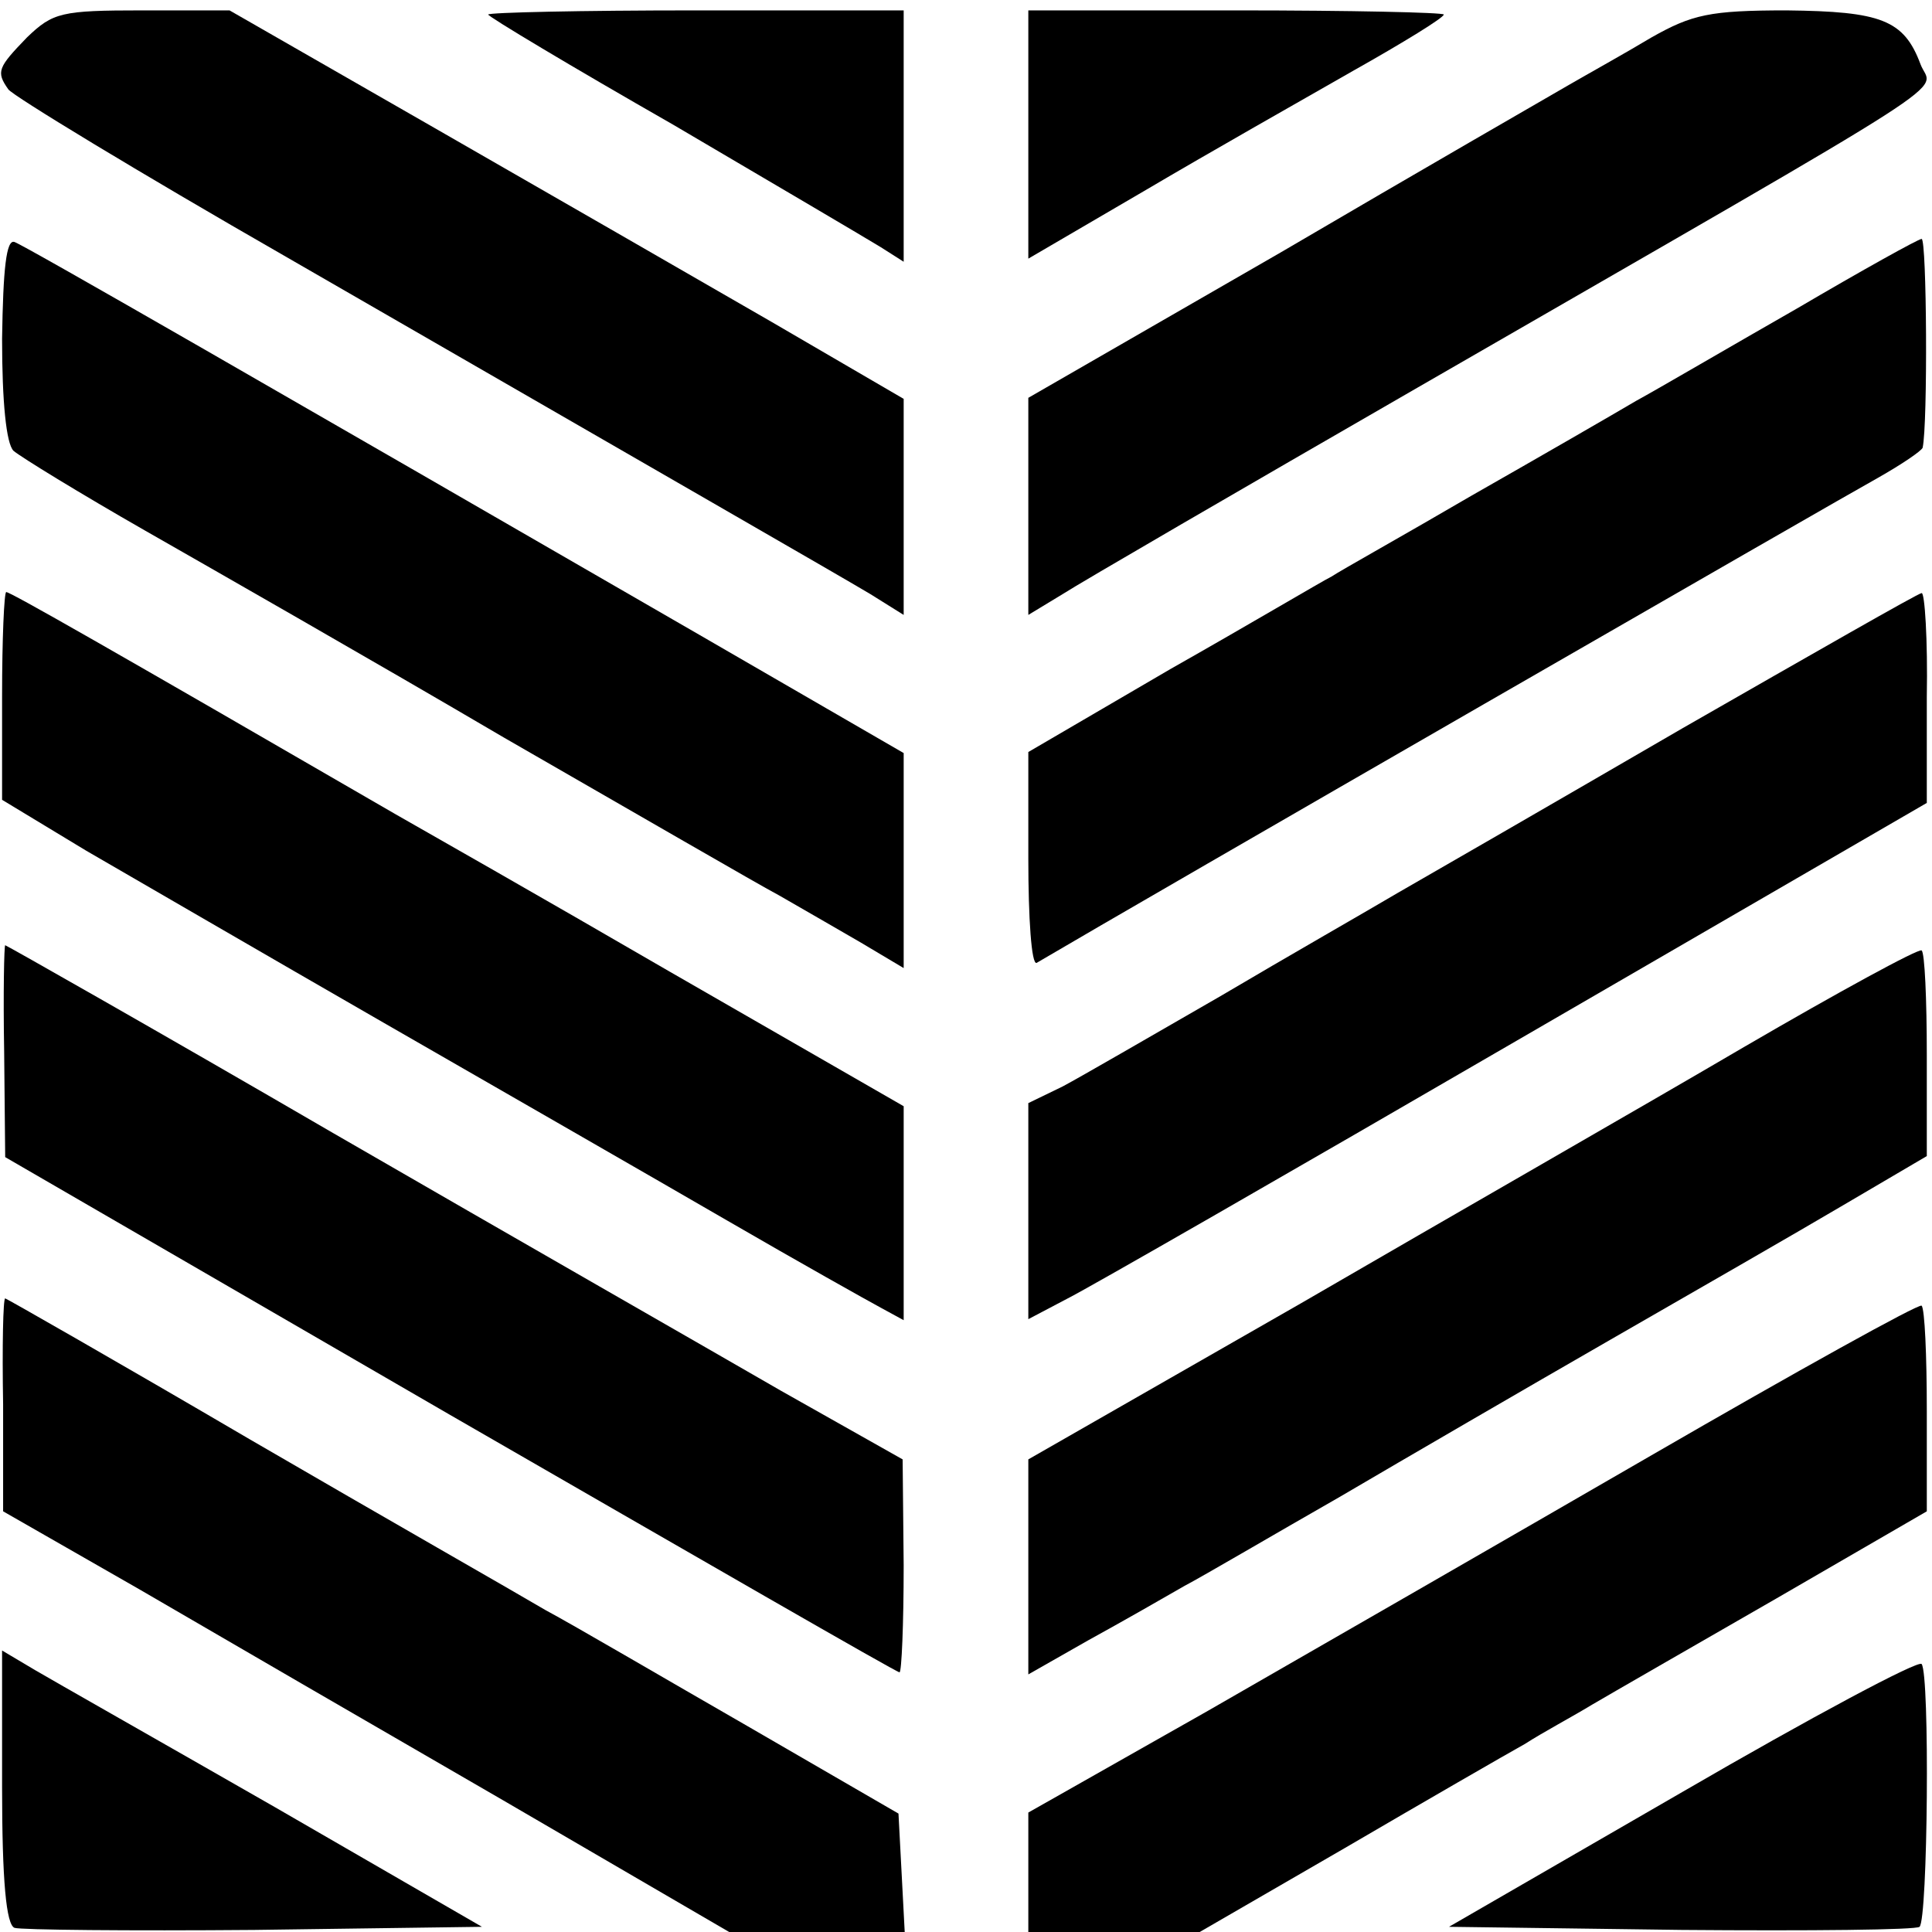
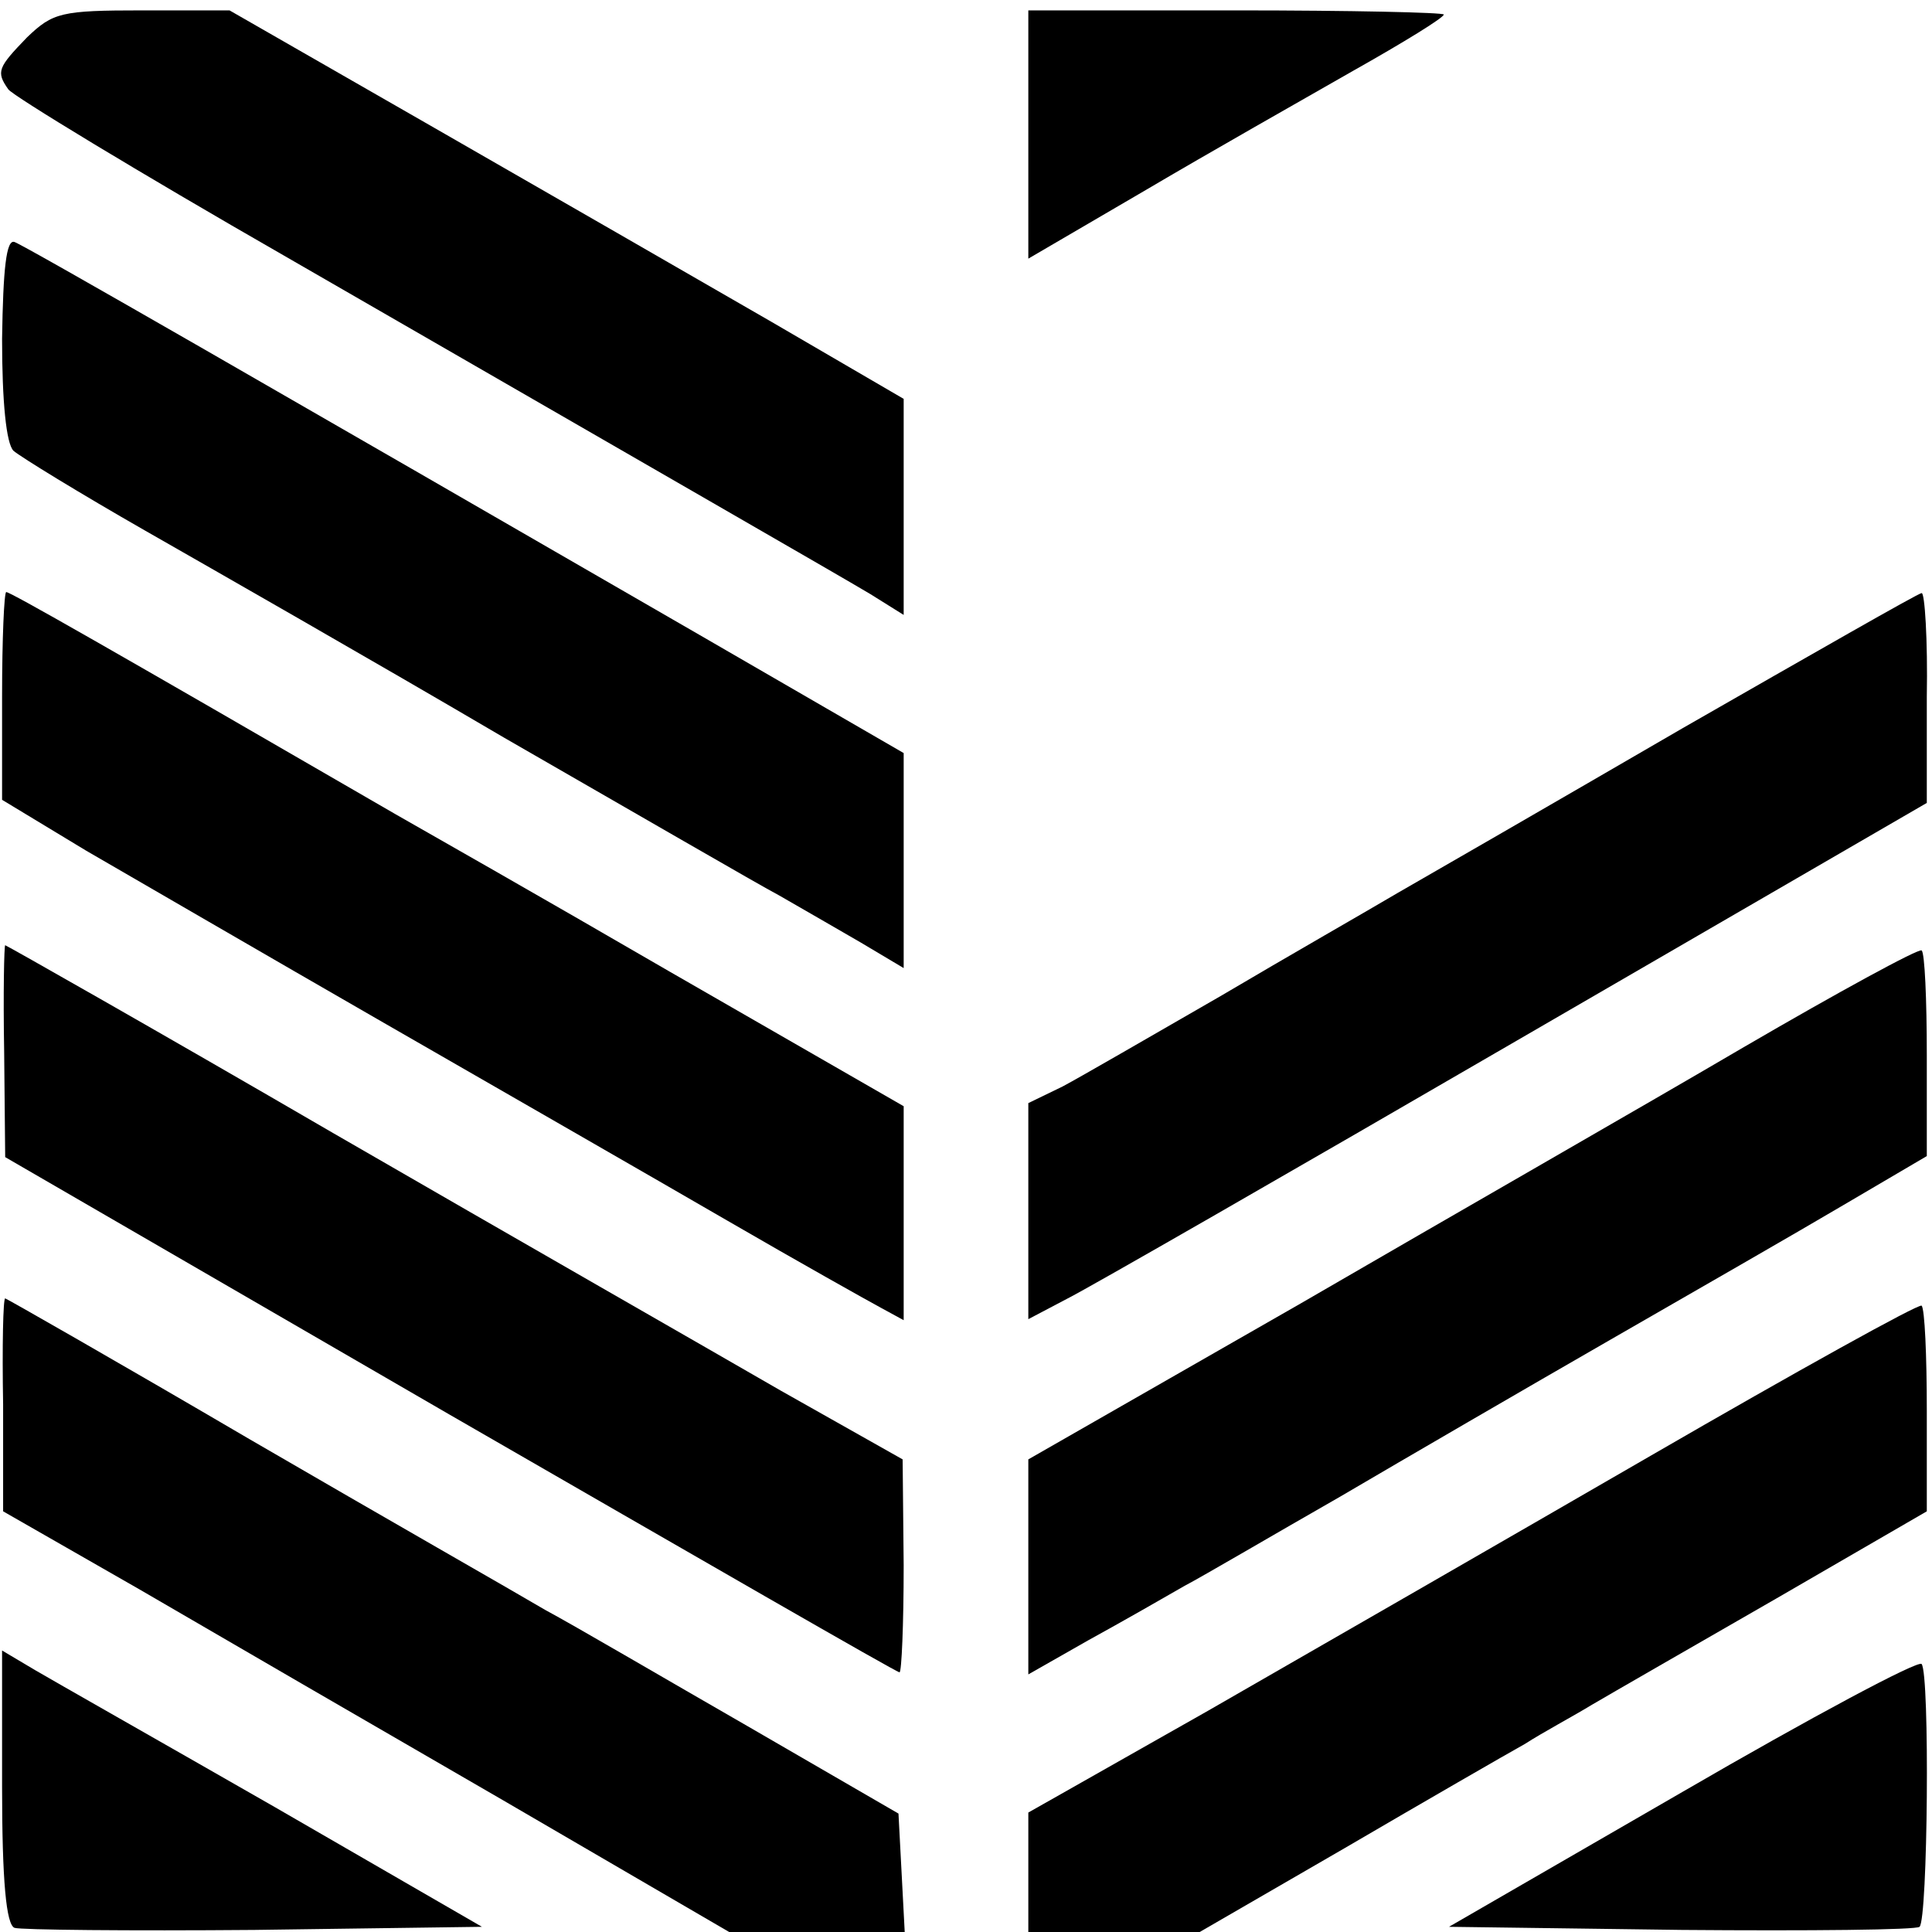
<svg xmlns="http://www.w3.org/2000/svg" version="1.0" width="186pt" height="186pt" viewBox="0 0 186 186" preserveAspectRatio="xMidYMid meet">
  <g transform="translate(0,186) scale(0.1,-0.1)" fill="#000000" stroke="none">
    <path d="M26 1824 c-28 -29 -30 -33 -18 -50 4 -6 124 -79 267 -161 383 -221 526 -303 563 -325 l32 -20 0 104 0 104 -127 74 c-71 41 -217 125 -325 187 l-197 113 -84 0 c-78 0 -86 -2 -111 -26z" />
-     <path d="M470 1846 c0 -2 80 -50 178 -106 97 -57 187 -110 200 -118 l22 -14 0 121 0 121 -200 0 c-110 0 -200 -2 -200 -4z" />
    <path d="M990 1731 l0 -120 113 66 c61 36 151 87 200 115 48 27 87 51 87 54 0 2 -90 4 -200 4 l-200 0 0 -119z" />
-     <path d="M1590 1824 c-25 -15 -61 -35 -80 -46 -19 -11 -144 -83 -277 -161 l-243 -140 0 -104 0 -105 33 20 c17 11 172 101 342 199 541 312 495 282 484 311 -16 43 -38 51 -129 52 -74 0 -91 -4 -130 -26z" />
    <path d="M2 1534 c0 -61 4 -101 11 -108 7 -6 64 -41 127 -77 63 -36 219 -125 345 -199 127 -73 246 -142 265 -152 19 -11 54 -31 78 -45 l42 -25 0 104 0 103 -197 114 c-400 231 -648 374 -659 378 -8 3 -11 -26 -12 -93z" />
-     <path d="M1730 1563 c-63 -36 -133 -77 -155 -89 -22 -13 -93 -54 -158 -91 -65 -38 -126 -72 -135 -78 -10 -5 -79 -46 -155 -89 l-137 -80 0 -103 c0 -57 3 -102 8 -100 100 59 779 450 810 467 23 13 42 26 43 29 5 23 4 201 -1 201 -3 0 -57 -30 -120 -67z" />
    <path d="M2 1190 l0 -100 81 -49 c45 -26 174 -101 287 -166 113 -65 261 -150 330 -190 69 -40 135 -77 148 -84 l22 -12 0 103 0 103 -226 130 c-124 72 -242 139 -263 151 -278 161 -371 214 -375 214 -2 0 -4 -45 -4 -100z" />
    <path d="M1620 1159 c-124 -72 -247 -143 -275 -159 -27 -16 -104 -60 -170 -99 -66 -38 -135 -78 -152 -87 l-33 -16 0 -104 0 -104 38 20 c20 10 215 122 432 248 l395 229 0 102 c1 55 -2 101 -5 100 -3 0 -106 -59 -230 -130z" />
    <path d="M4 848 l1 -102 428 -248 c236 -136 430 -248 433 -248 2 0 4 46 4 103 l-1 102 -117 66 c-64 37 -258 148 -431 248 -172 100 -315 181 -316 181 -1 0 -2 -46 -1 -102z" />
    <path d="M1679 852 c-92 -54 -284 -164 -427 -247 l-262 -150 0 -103 0 -104 58 33 c31 17 73 41 92 52 19 10 87 50 150 86 63 37 180 105 260 151 80 46 181 104 225 130 l80 47 0 97 c0 54 -2 99 -5 101 -3 2 -80 -40 -171 -93z" />
    <path d="M3 508 l0 -103 131 -75 c72 -42 229 -133 350 -203 l218 -127 85 0 84 0 -3 57 -3 57 -145 84 c-80 46 -167 97 -195 112 -27 16 -155 89 -284 164 -128 75 -235 136 -236 136 -2 0 -3 -46 -2 -102z" />
    <path d="M1590 459 c-140 -81 -333 -192 -427 -246 l-173 -98 0 -57 0 -58 83 0 82 0 140 81 c77 45 155 90 173 100 17 11 47 27 65 38 17 10 97 56 177 102 l145 84 0 97 c0 53 -2 98 -5 101 -3 2 -120 -63 -260 -144z" />
    <path d="M2 140 c0 -91 4 -133 12 -136 6 -2 110 -3 231 -2 l219 3 -199 115 c-110 63 -214 122 -231 132 l-32 19 0 -131z" />
    <path d="M1620 135 l-225 -130 224 -3 c123 -1 226 0 229 3 8 7 10 243 2 253 -3 4 -106 -51 -230 -123z" />
  </g>
</svg>